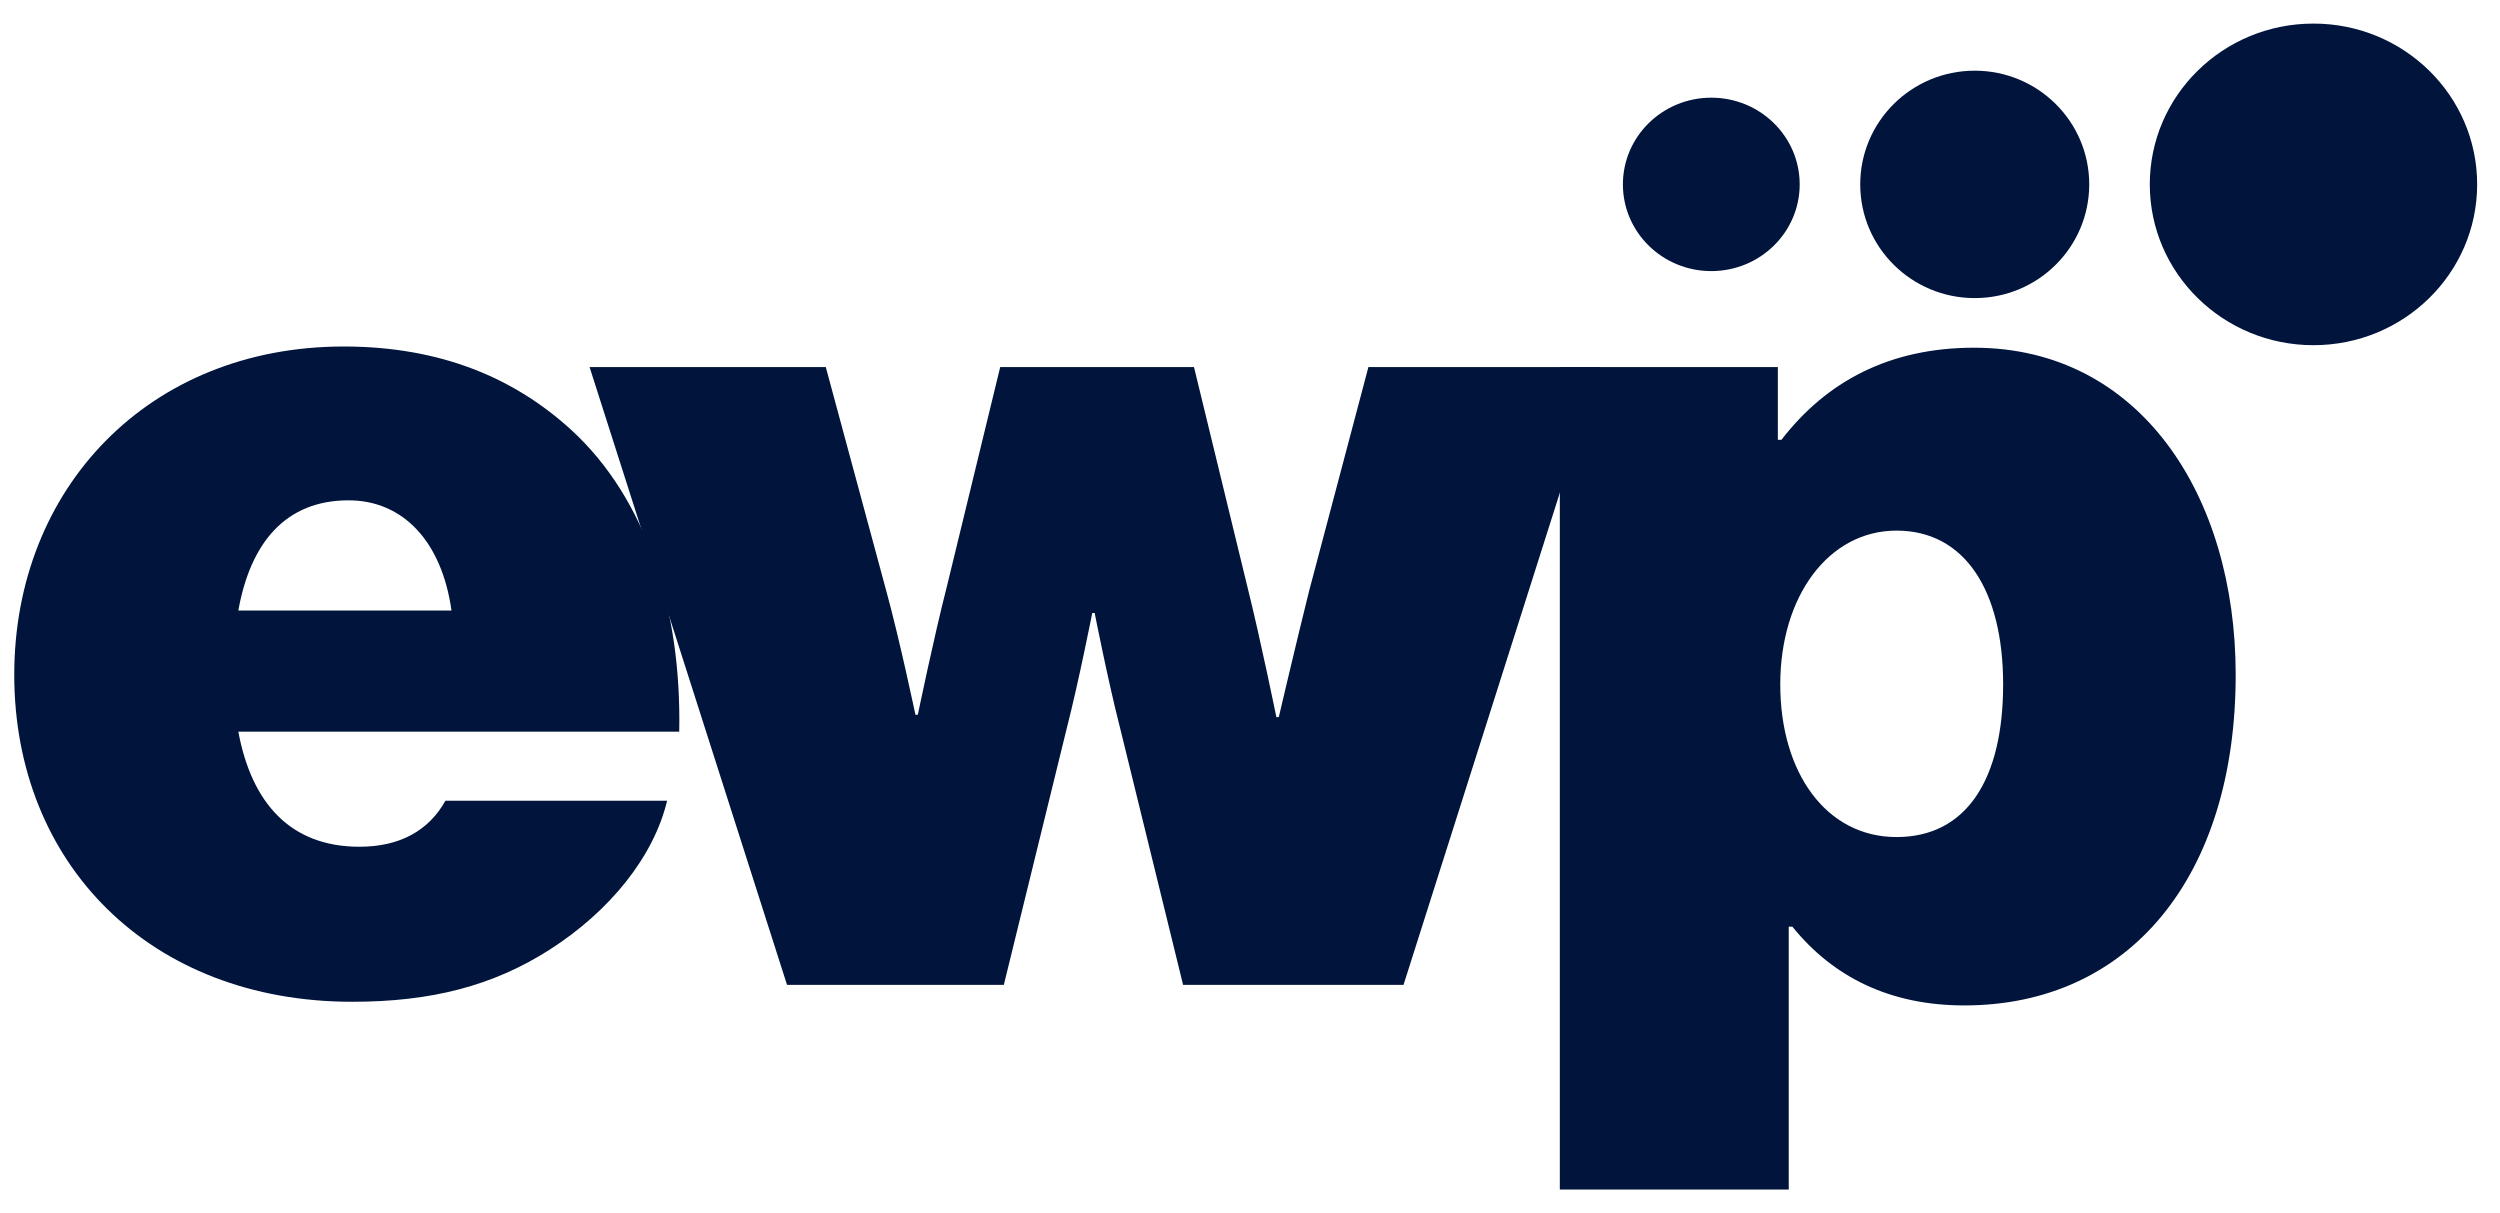
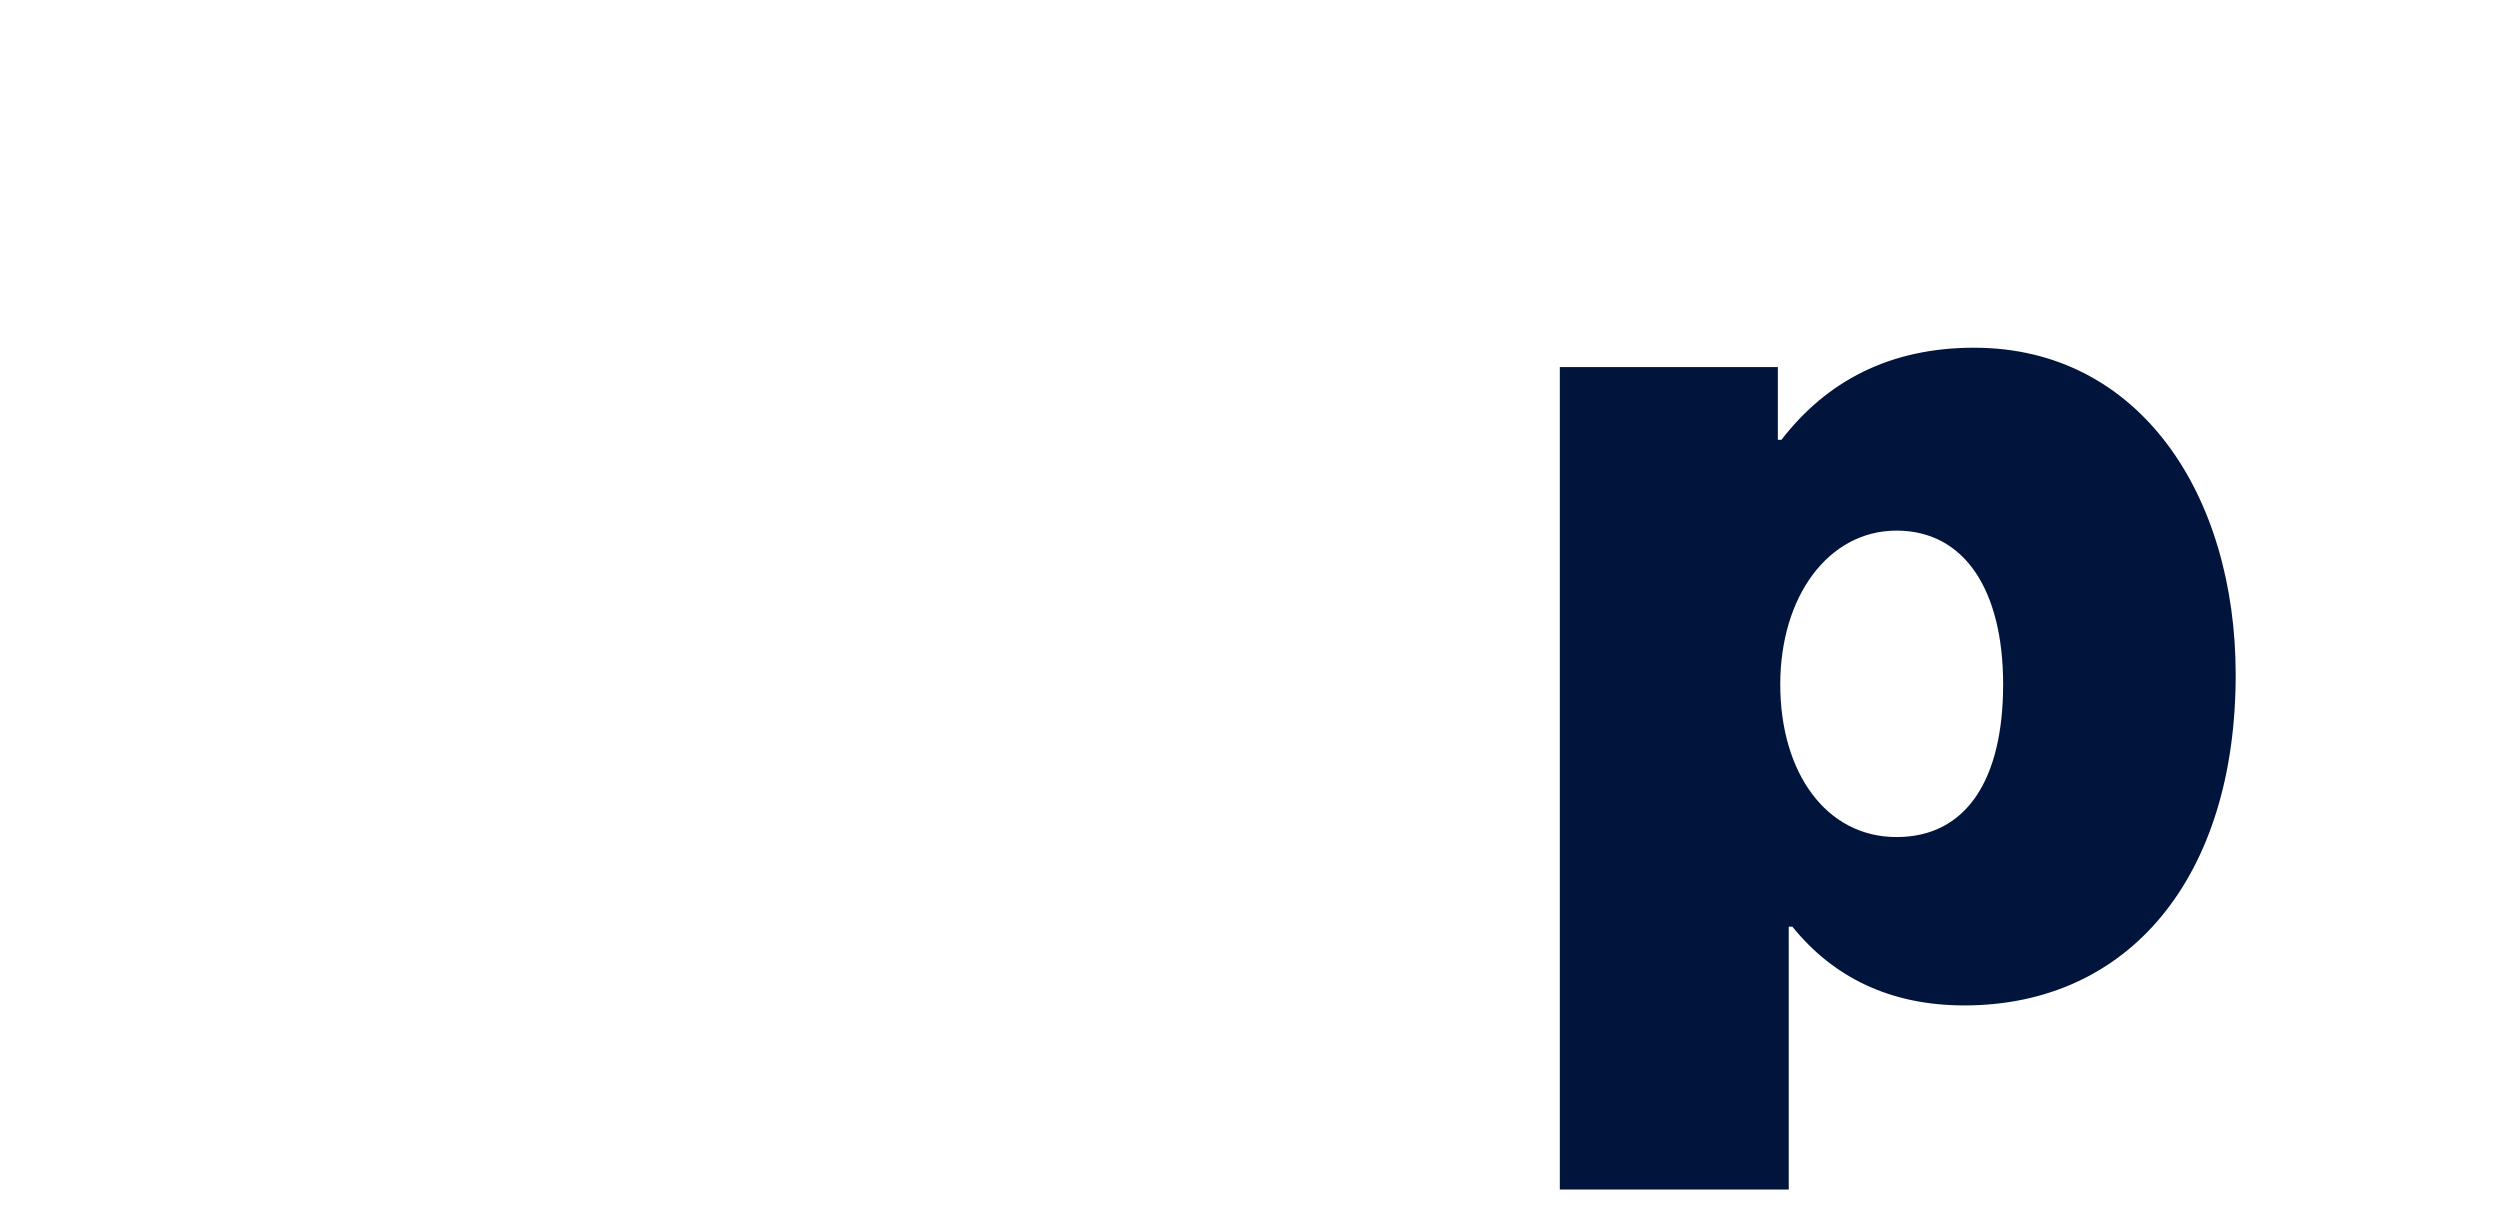
<svg xmlns="http://www.w3.org/2000/svg" id="Calque_1" data-name="Calque 1" viewBox="0 0 1881.65 913.06">
  <defs>
    <style>
      .cls-1 {
        fill: #00143c;
      }
    </style>
  </defs>
  <g>
-     <path class="cls-1" d="M10.73,507.86c0-140.4,101.19-247.06,247.97-247.06,72.93,0,128.54,23.7,171.39,62.9,56.52,51.96,82.96,134.93,81.14,227H179.38c10.03,53.79,39.2,86.61,91.17,86.61,30.08,0,51.96-11.85,64.73-34.64h166.83c-10.03,41.94-42.85,82.96-88.43,112.13-42.85,27.35-89.34,39.2-148.6,39.2-152.25,0-254.35-103.93-254.35-246.15ZM179.38,459.54h160.45c-7.29-51.96-36.47-82.96-77.49-82.96-47.41,0-73.84,31.91-82.96,82.96Z" />
-     <path class="cls-1" d="M443.77,276.3h177.77l45.58,168.66c10.03,36.47,21.88,92.99,21.88,92.99h1.82s11.85-57.43,21.88-96.64l40.11-165.01h145.87l40.11,165.01c10.03,40.11,21.88,98.46,21.88,98.46h1.82s13.67-58.35,22.79-94.81l44.67-168.66h174.13l-147.69,464.95h-165.92l-47.41-193.27c-9.12-35.55-19.14-86.61-19.14-86.61h-1.82s-10.03,51.05-19.14,86.61l-47.41,193.27h-163.19l-148.6-464.95Z" />
    <path class="cls-1" d="M1174.01,276.3h164.1v54.7h2.73c33.73-43.76,81.14-69.29,144.95-69.29,124.9,0,196.92,111.22,196.92,246.15,0,152.25-80.23,248.88-204.21,248.88-55.61,0-98.46-20.97-129.46-59.26h-2.73v197.83h-172.3V276.3ZM1507.68,515.15c0-71.11-29.17-115.78-80.23-115.78s-87.52,49.23-87.52,115.78,34.64,114.87,87.52,114.87,80.23-43.76,80.23-114.87Z" />
  </g>
-   <ellipse class="cls-1" cx="1288.02" cy="138.78" rx="66.53" ry="65.26" />
-   <ellipse class="cls-1" cx="1741.26" cy="138.78" rx="123.2" ry="121.03" />
-   <ellipse class="cls-1" cx="1486.3" cy="138.78" rx="86.18" ry="85.58" />
</svg>